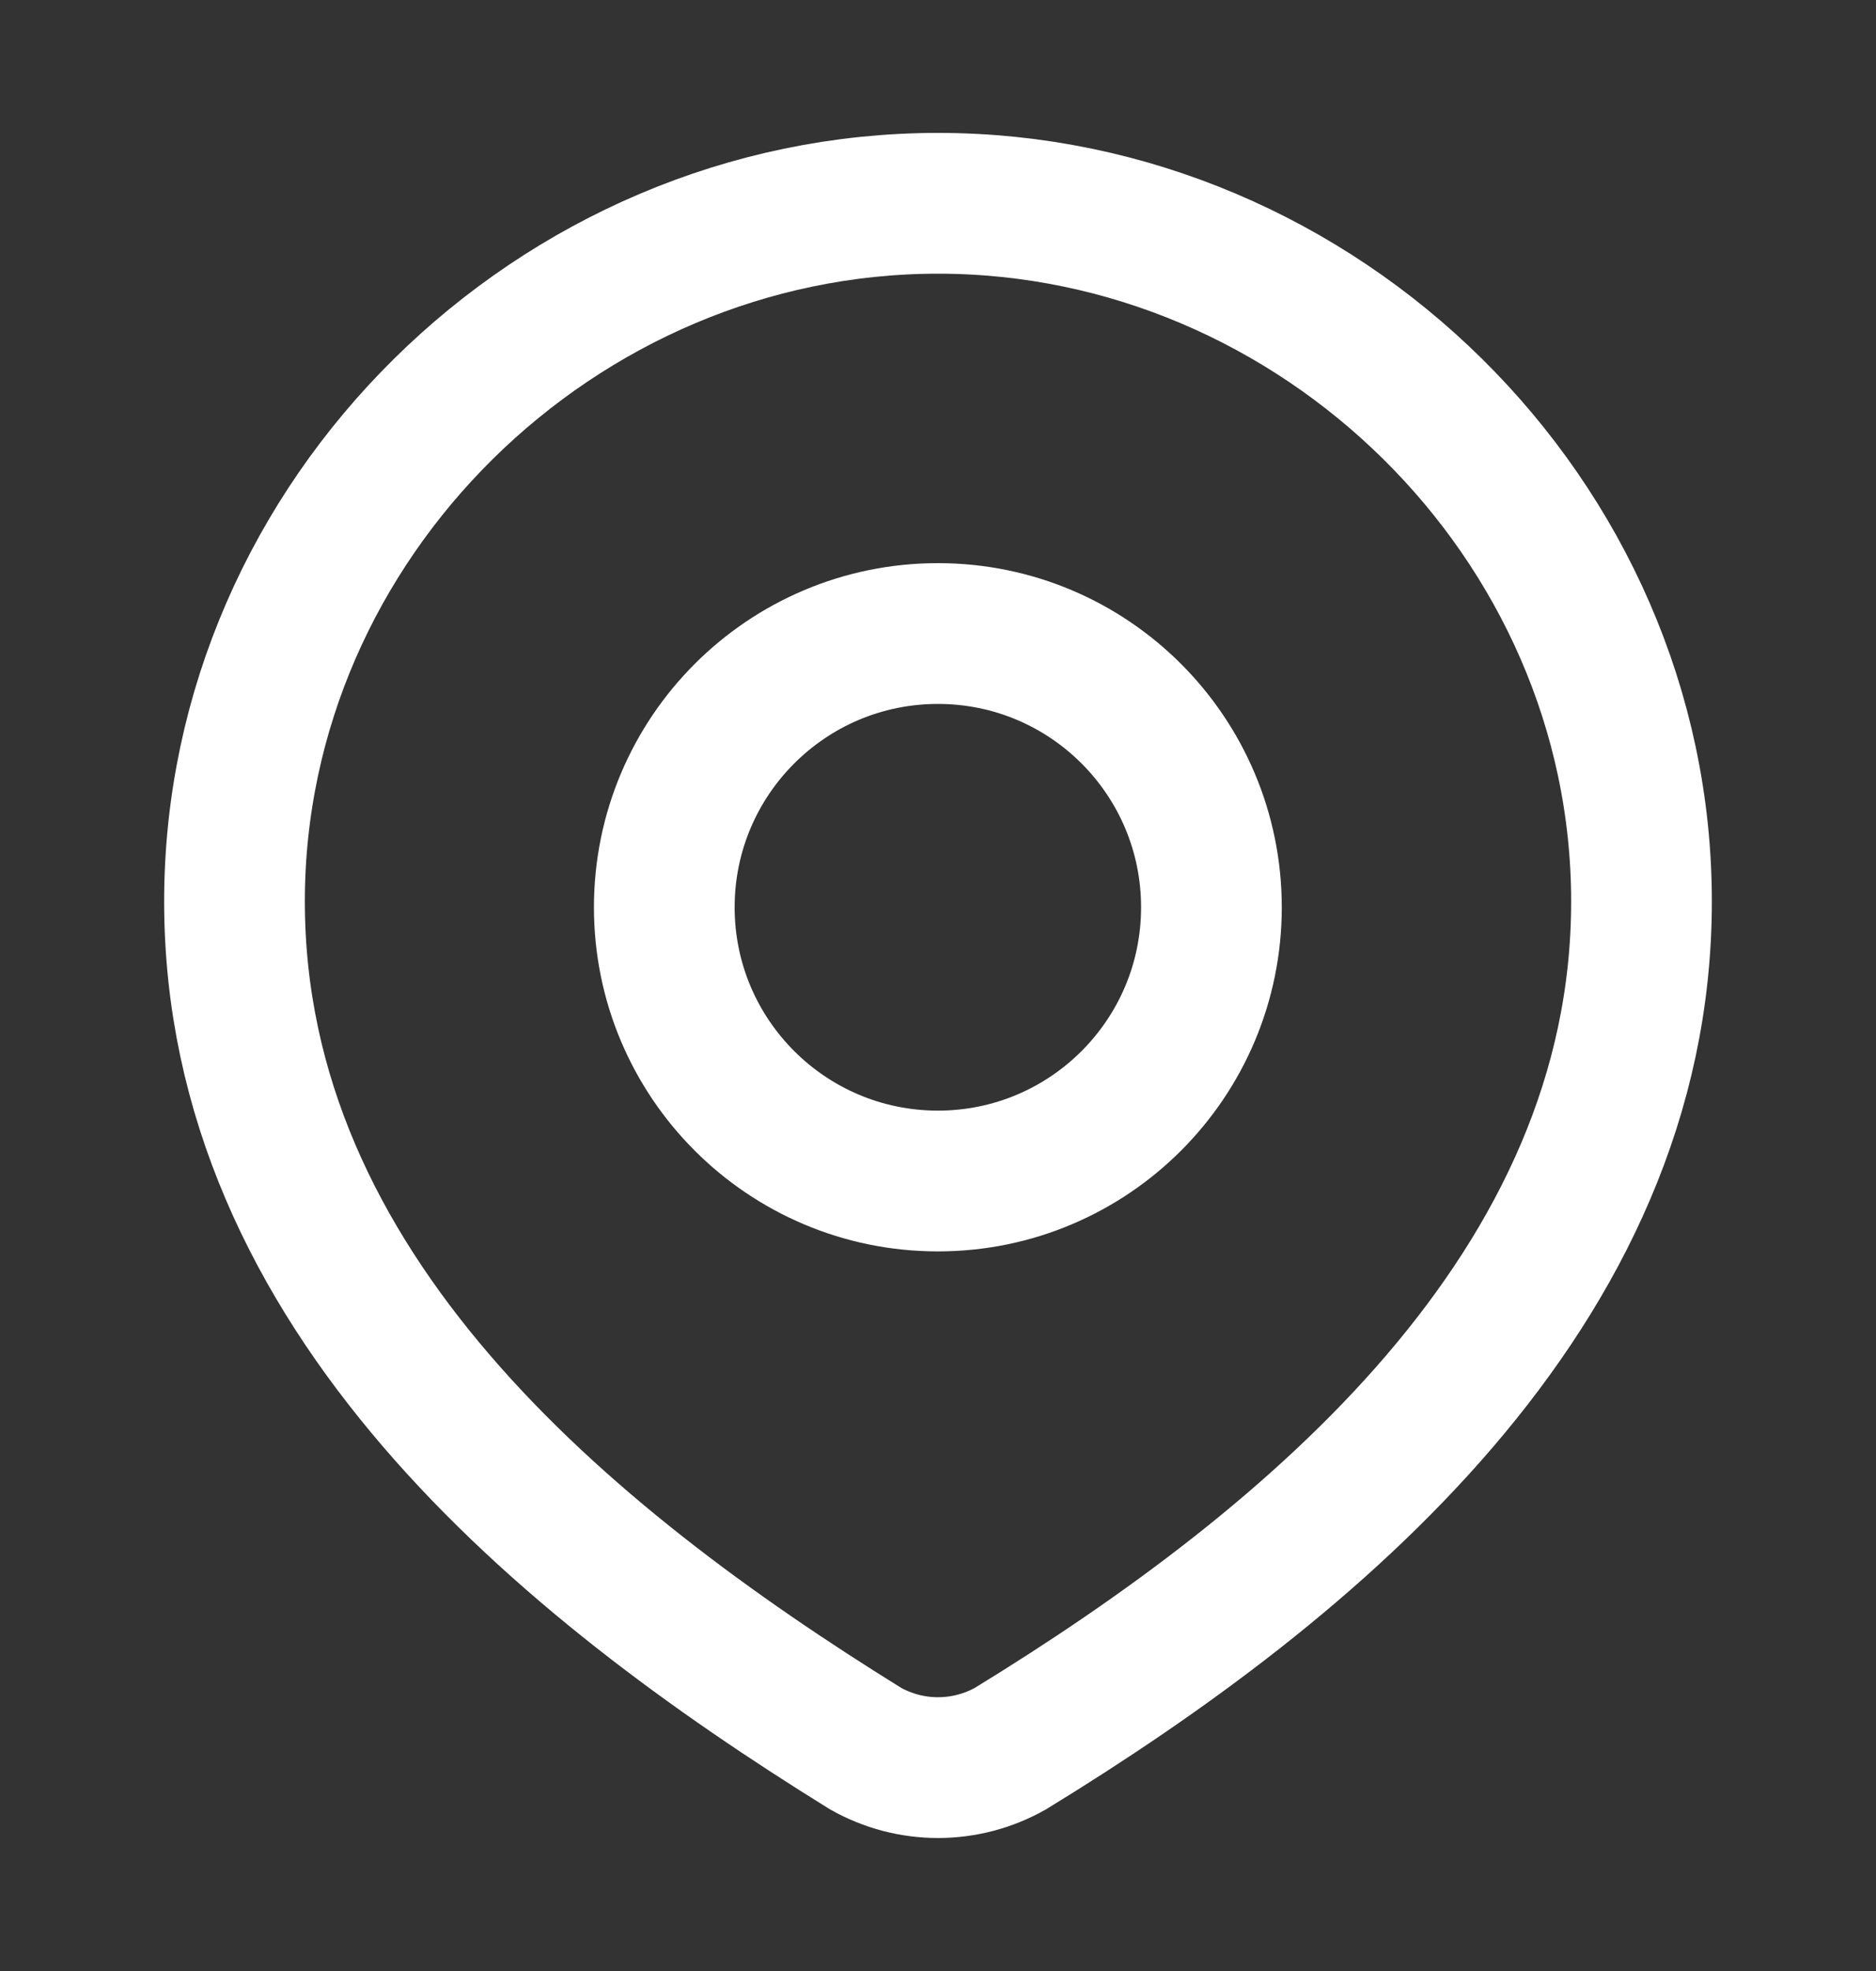
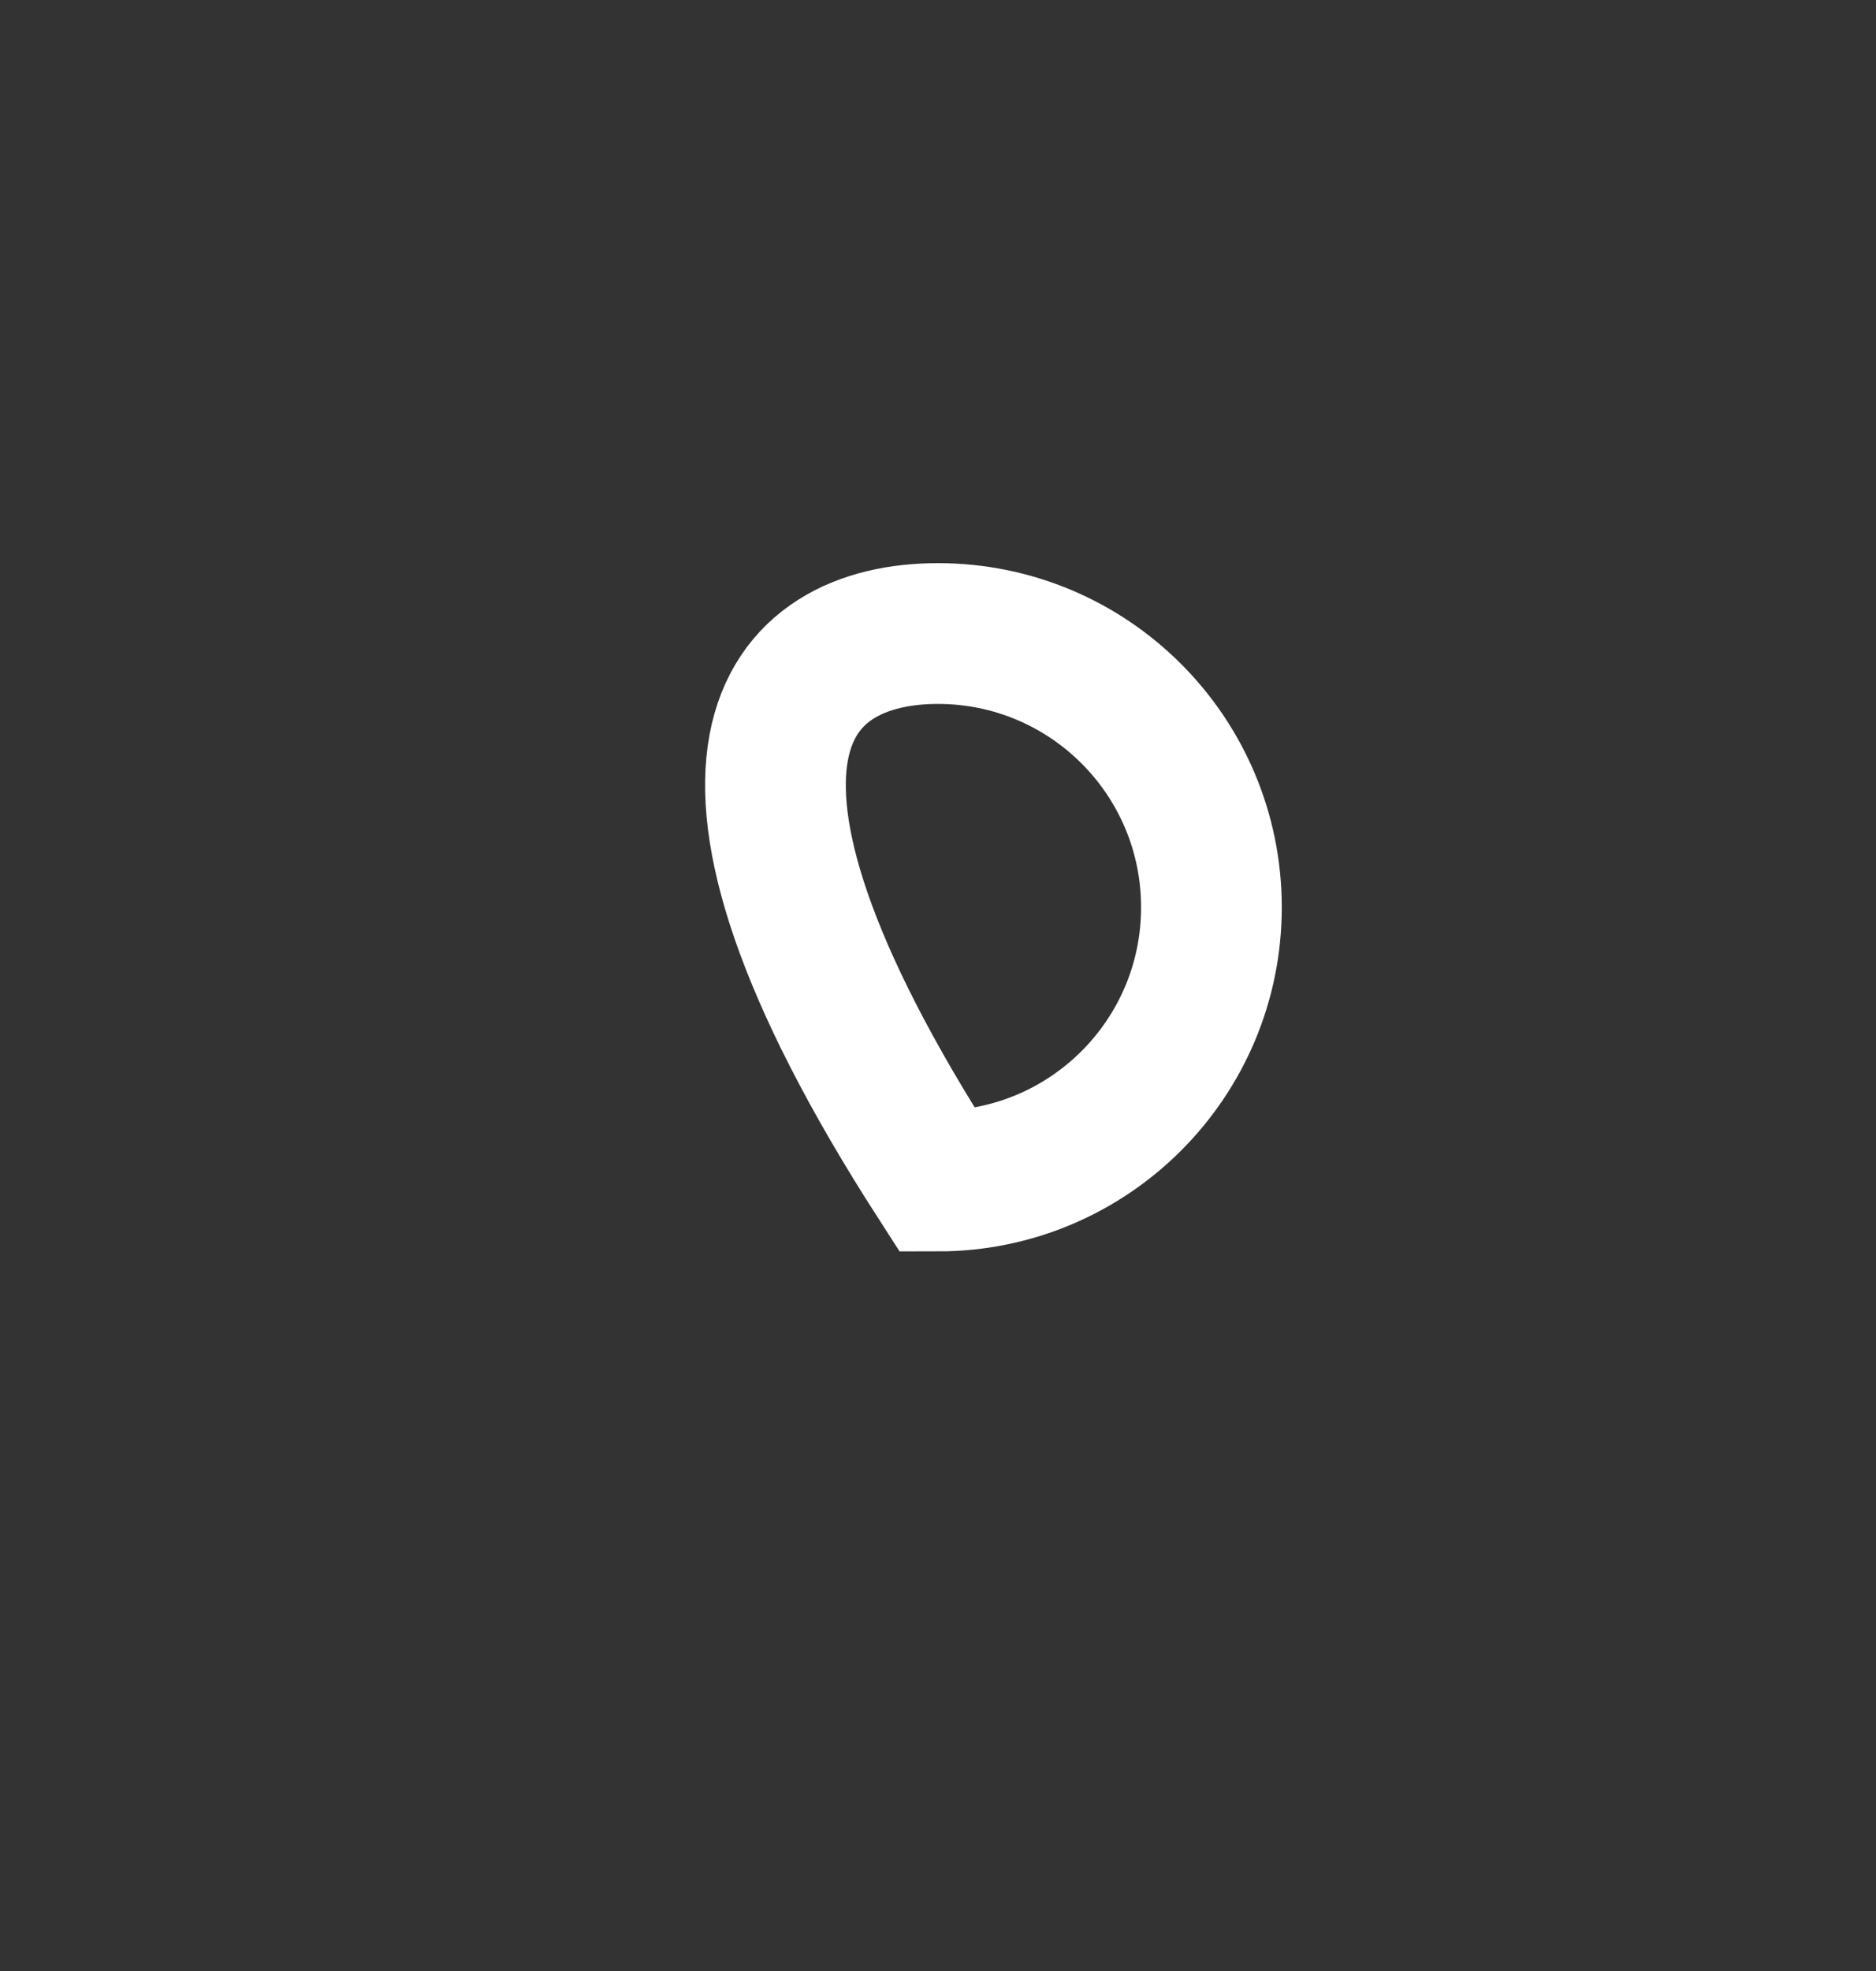
<svg xmlns="http://www.w3.org/2000/svg" width="20" height="21" viewBox="0 0 20 21" fill="none">
  <rect x="0" y="0" width="20" height="21" fill="#333333" stroke="none" />
-   <path d="M12.915 9.667C12.915 11.277 11.61 12.583 9.999 12.583C8.388 12.583 7.082 11.277 7.082 9.667C7.082 8.056 8.388 6.75 9.999 6.75C11.61 6.75 12.915 8.056 12.915 9.667Z" stroke="white" stroke-width="1.5" />
-   <path d="M10 2.166C14.059 2.166 17.5 5.527 17.5 9.604C17.5 13.746 14.003 16.653 10.773 18.63C10.537 18.763 10.271 18.833 10 18.833C9.729 18.833 9.463 18.763 9.227 18.63C6.003 16.634 2.5 13.761 2.5 9.604C2.5 5.527 5.941 2.166 10 2.166Z" stroke="white" stroke-width="1.5" />
+   <path d="M12.915 9.667C12.915 11.277 11.61 12.583 9.999 12.583C7.082 8.056 8.388 6.75 9.999 6.75C11.61 6.75 12.915 8.056 12.915 9.667Z" stroke="white" stroke-width="1.5" />
</svg>